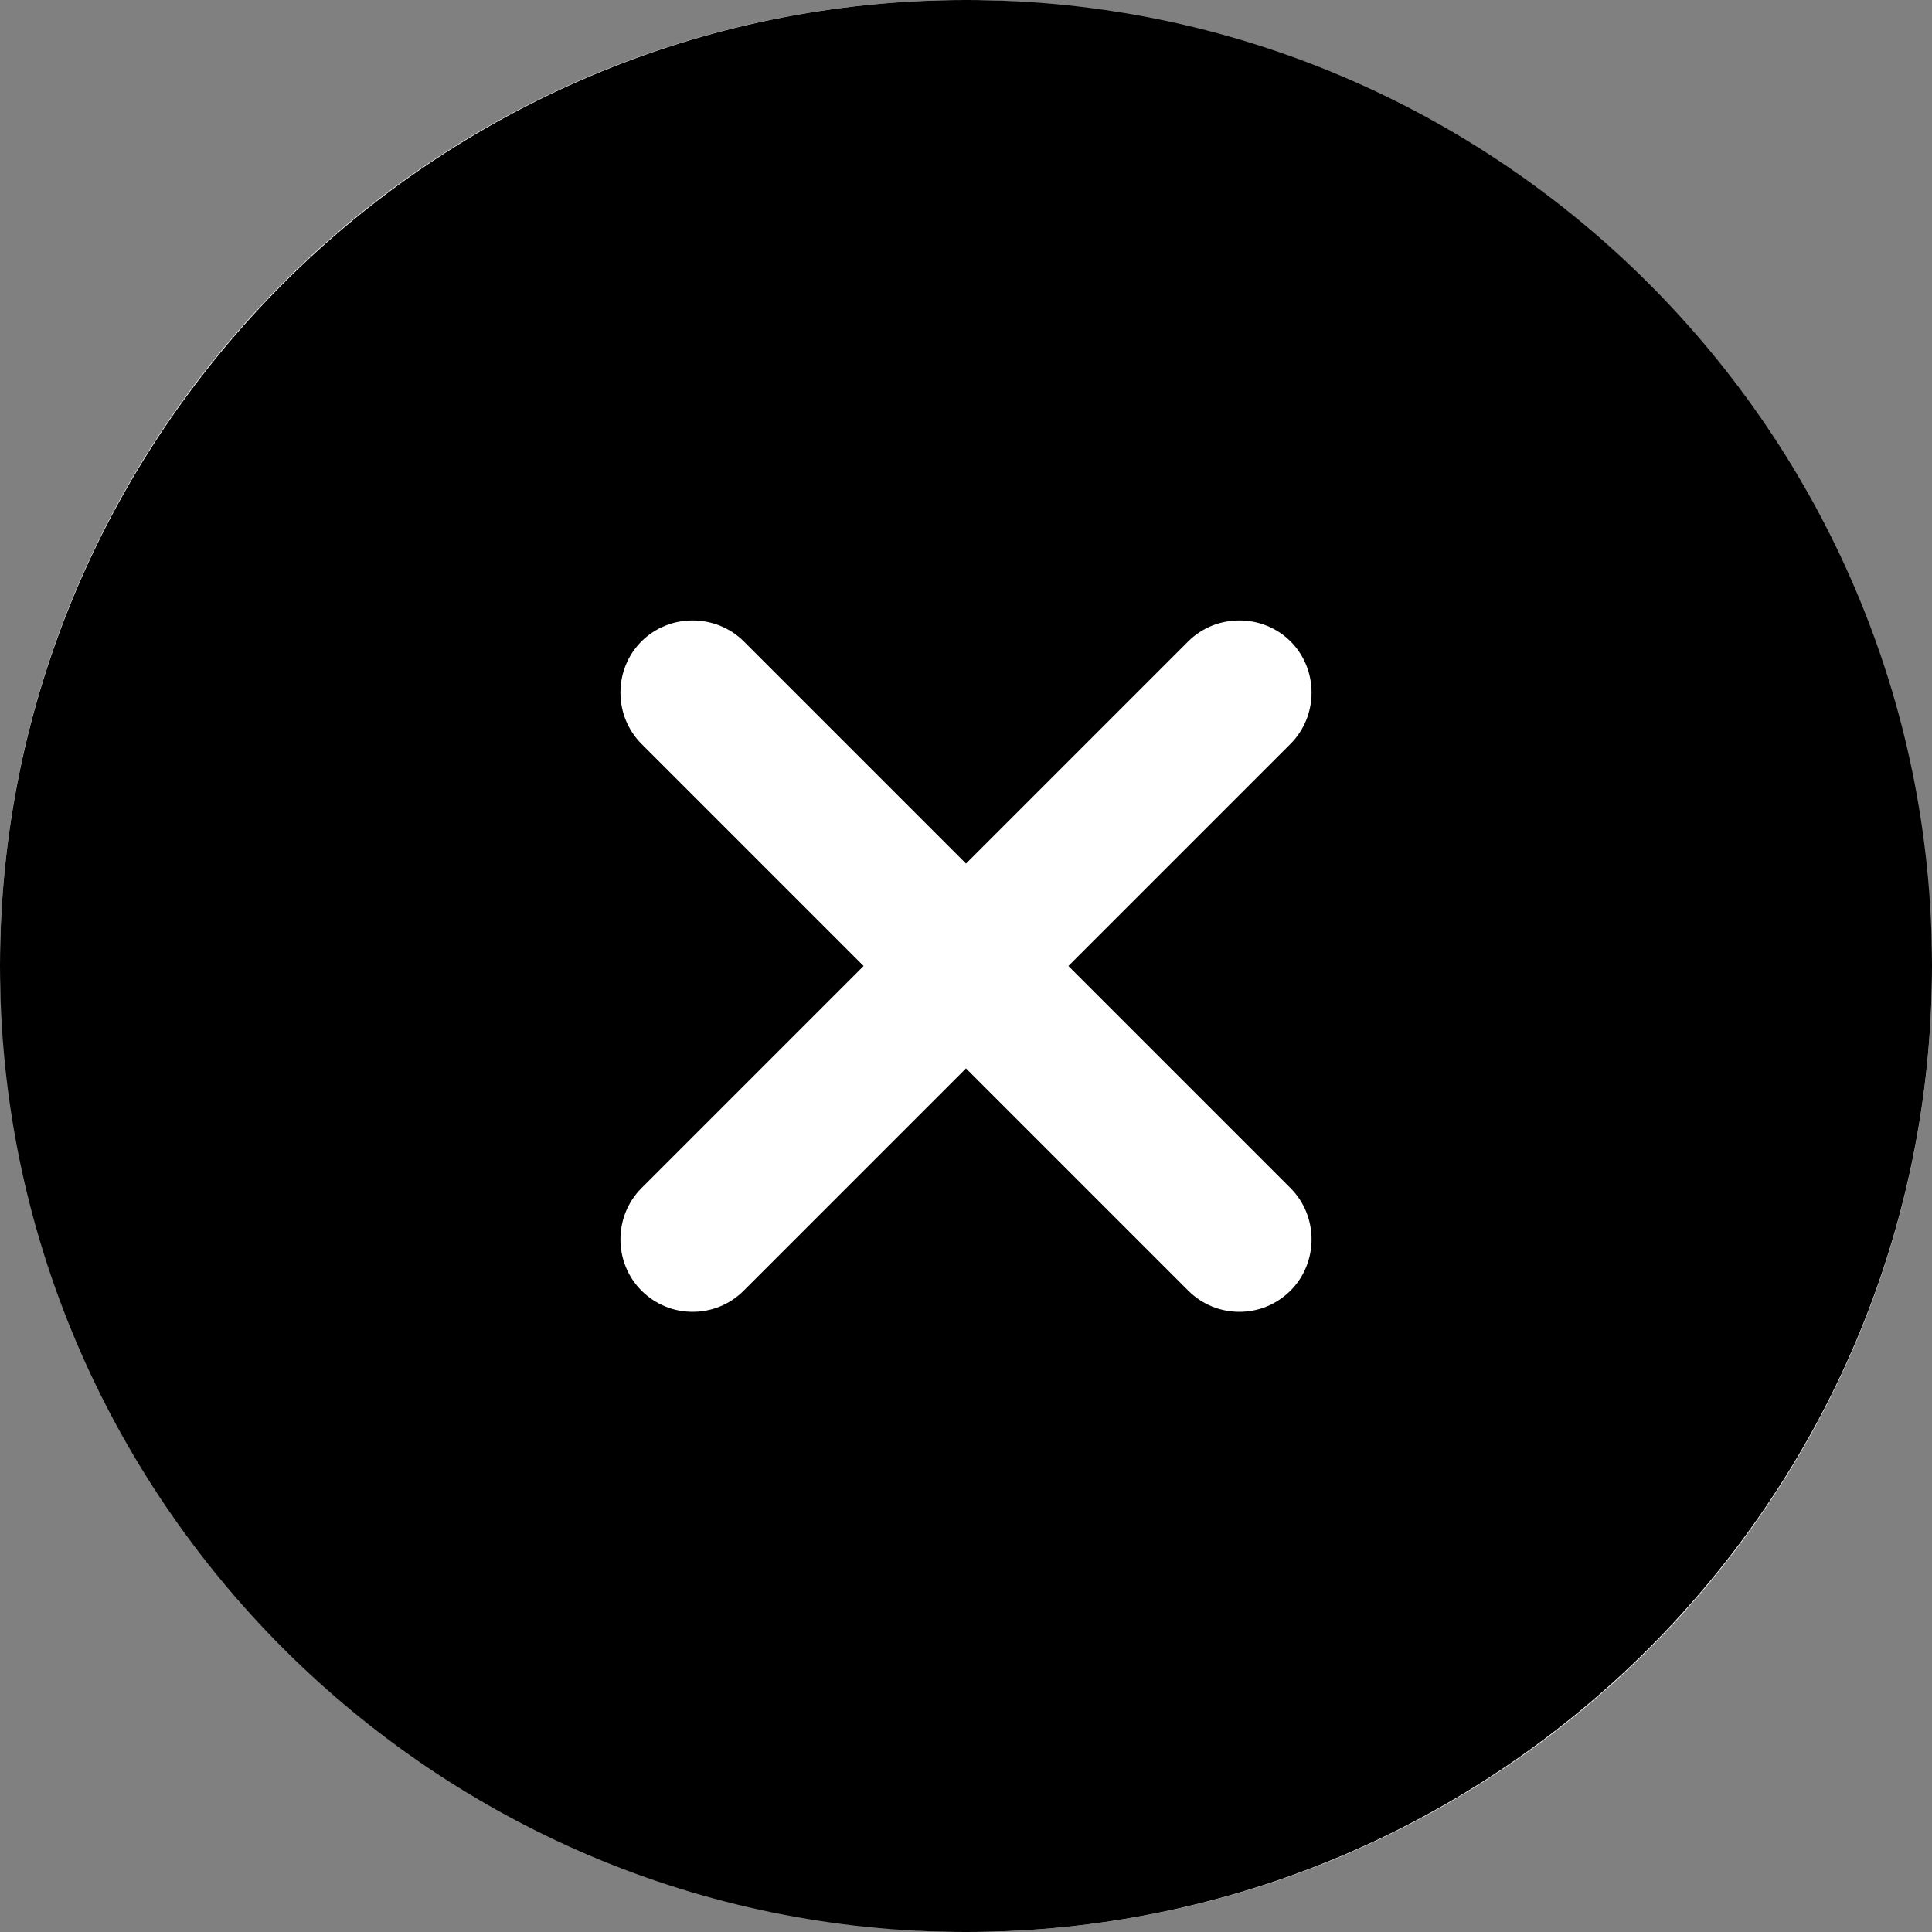
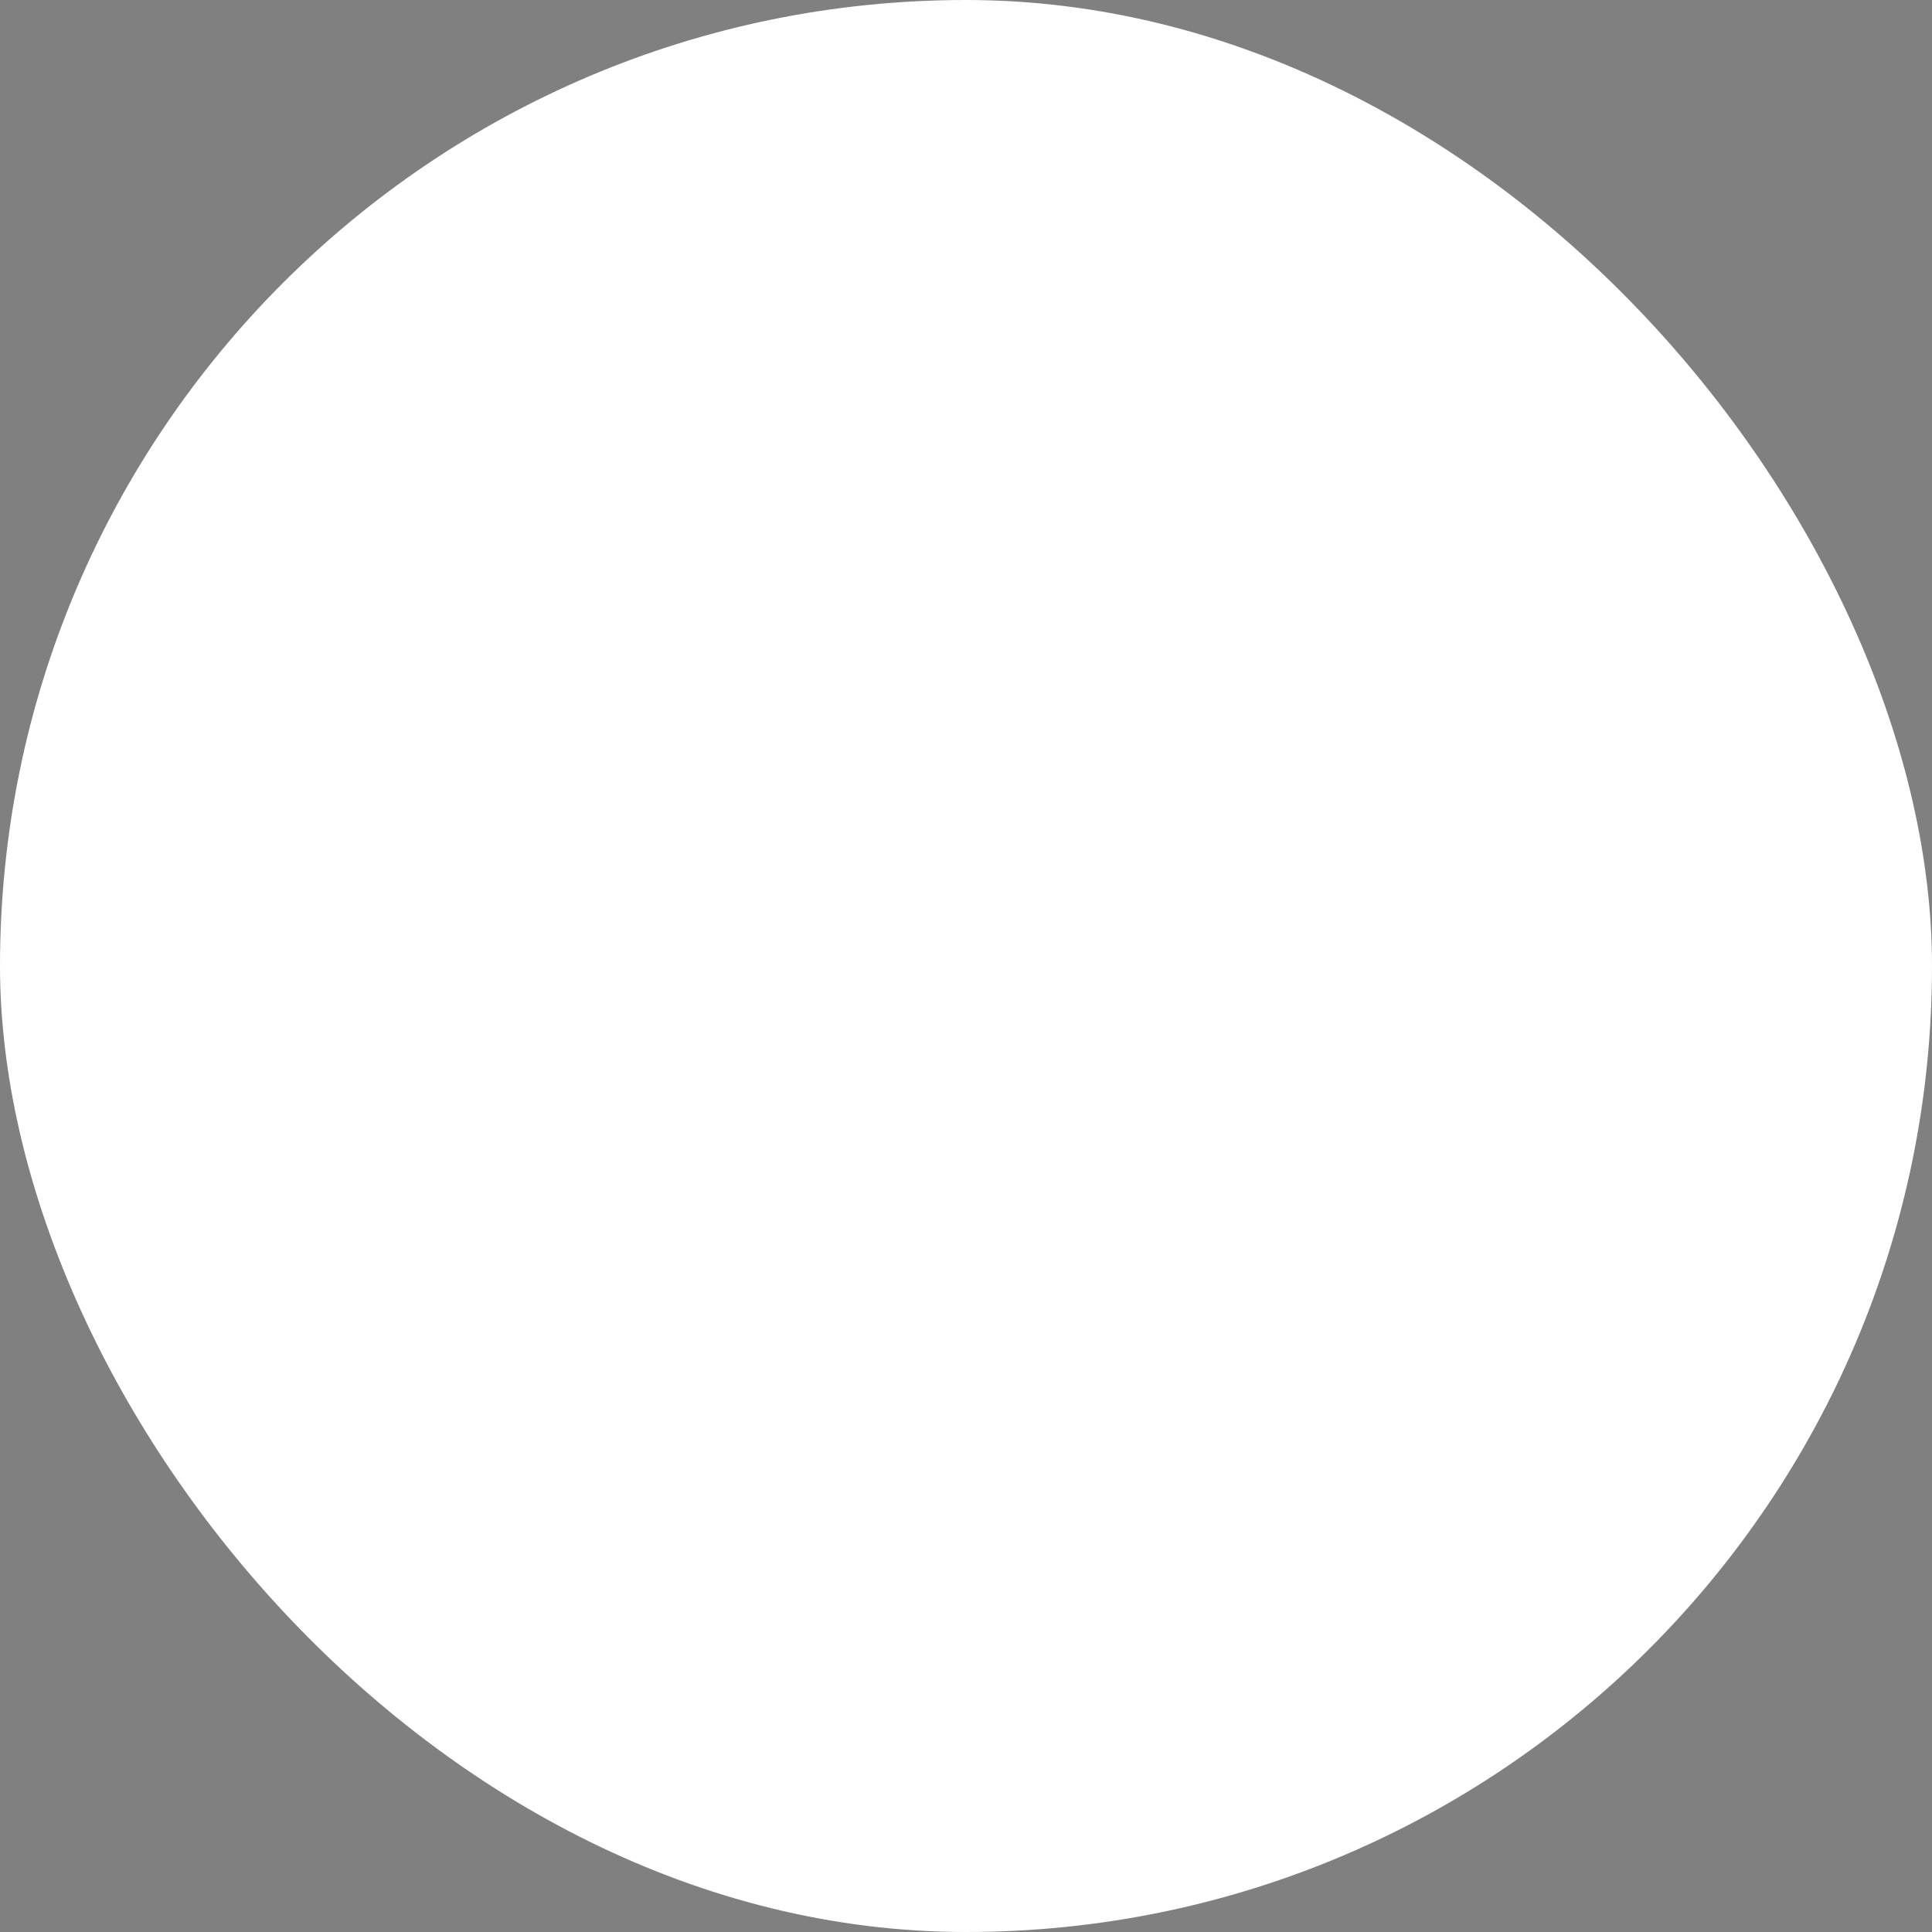
<svg xmlns="http://www.w3.org/2000/svg" width="25" height="25" viewBox="0 0 25 25" fill="none">
  <rect x="0" y="0" width="25" height="25" fill="#808080" stroke="none" />
  <rect width="25" height="25" rx="12.5" fill="white" />
-   <path d="M12.5 0C5.612 0 0 5.612 0 12.5C0 19.387 5.612 25 12.5 25C19.387 25 25 19.387 25 12.5C25 5.612 19.387 0 12.5 0ZM16.7 15.375C17.062 15.738 17.062 16.337 16.7 16.7C16.512 16.887 16.275 16.975 16.038 16.975C15.8 16.975 15.562 16.887 15.375 16.7L12.5 13.825L9.625 16.7C9.438 16.887 9.2 16.975 8.963 16.975C8.725 16.975 8.488 16.887 8.3 16.7C7.938 16.337 7.938 15.738 8.3 15.375L11.175 12.5L8.3 9.625C7.938 9.262 7.938 8.662 8.3 8.3C8.662 7.938 9.262 7.938 9.625 8.3L12.5 11.175L15.375 8.3C15.738 7.938 16.337 7.938 16.7 8.3C17.062 8.662 17.062 9.262 16.7 9.625L13.825 12.5L16.7 15.375Z" fill="black" />
</svg>